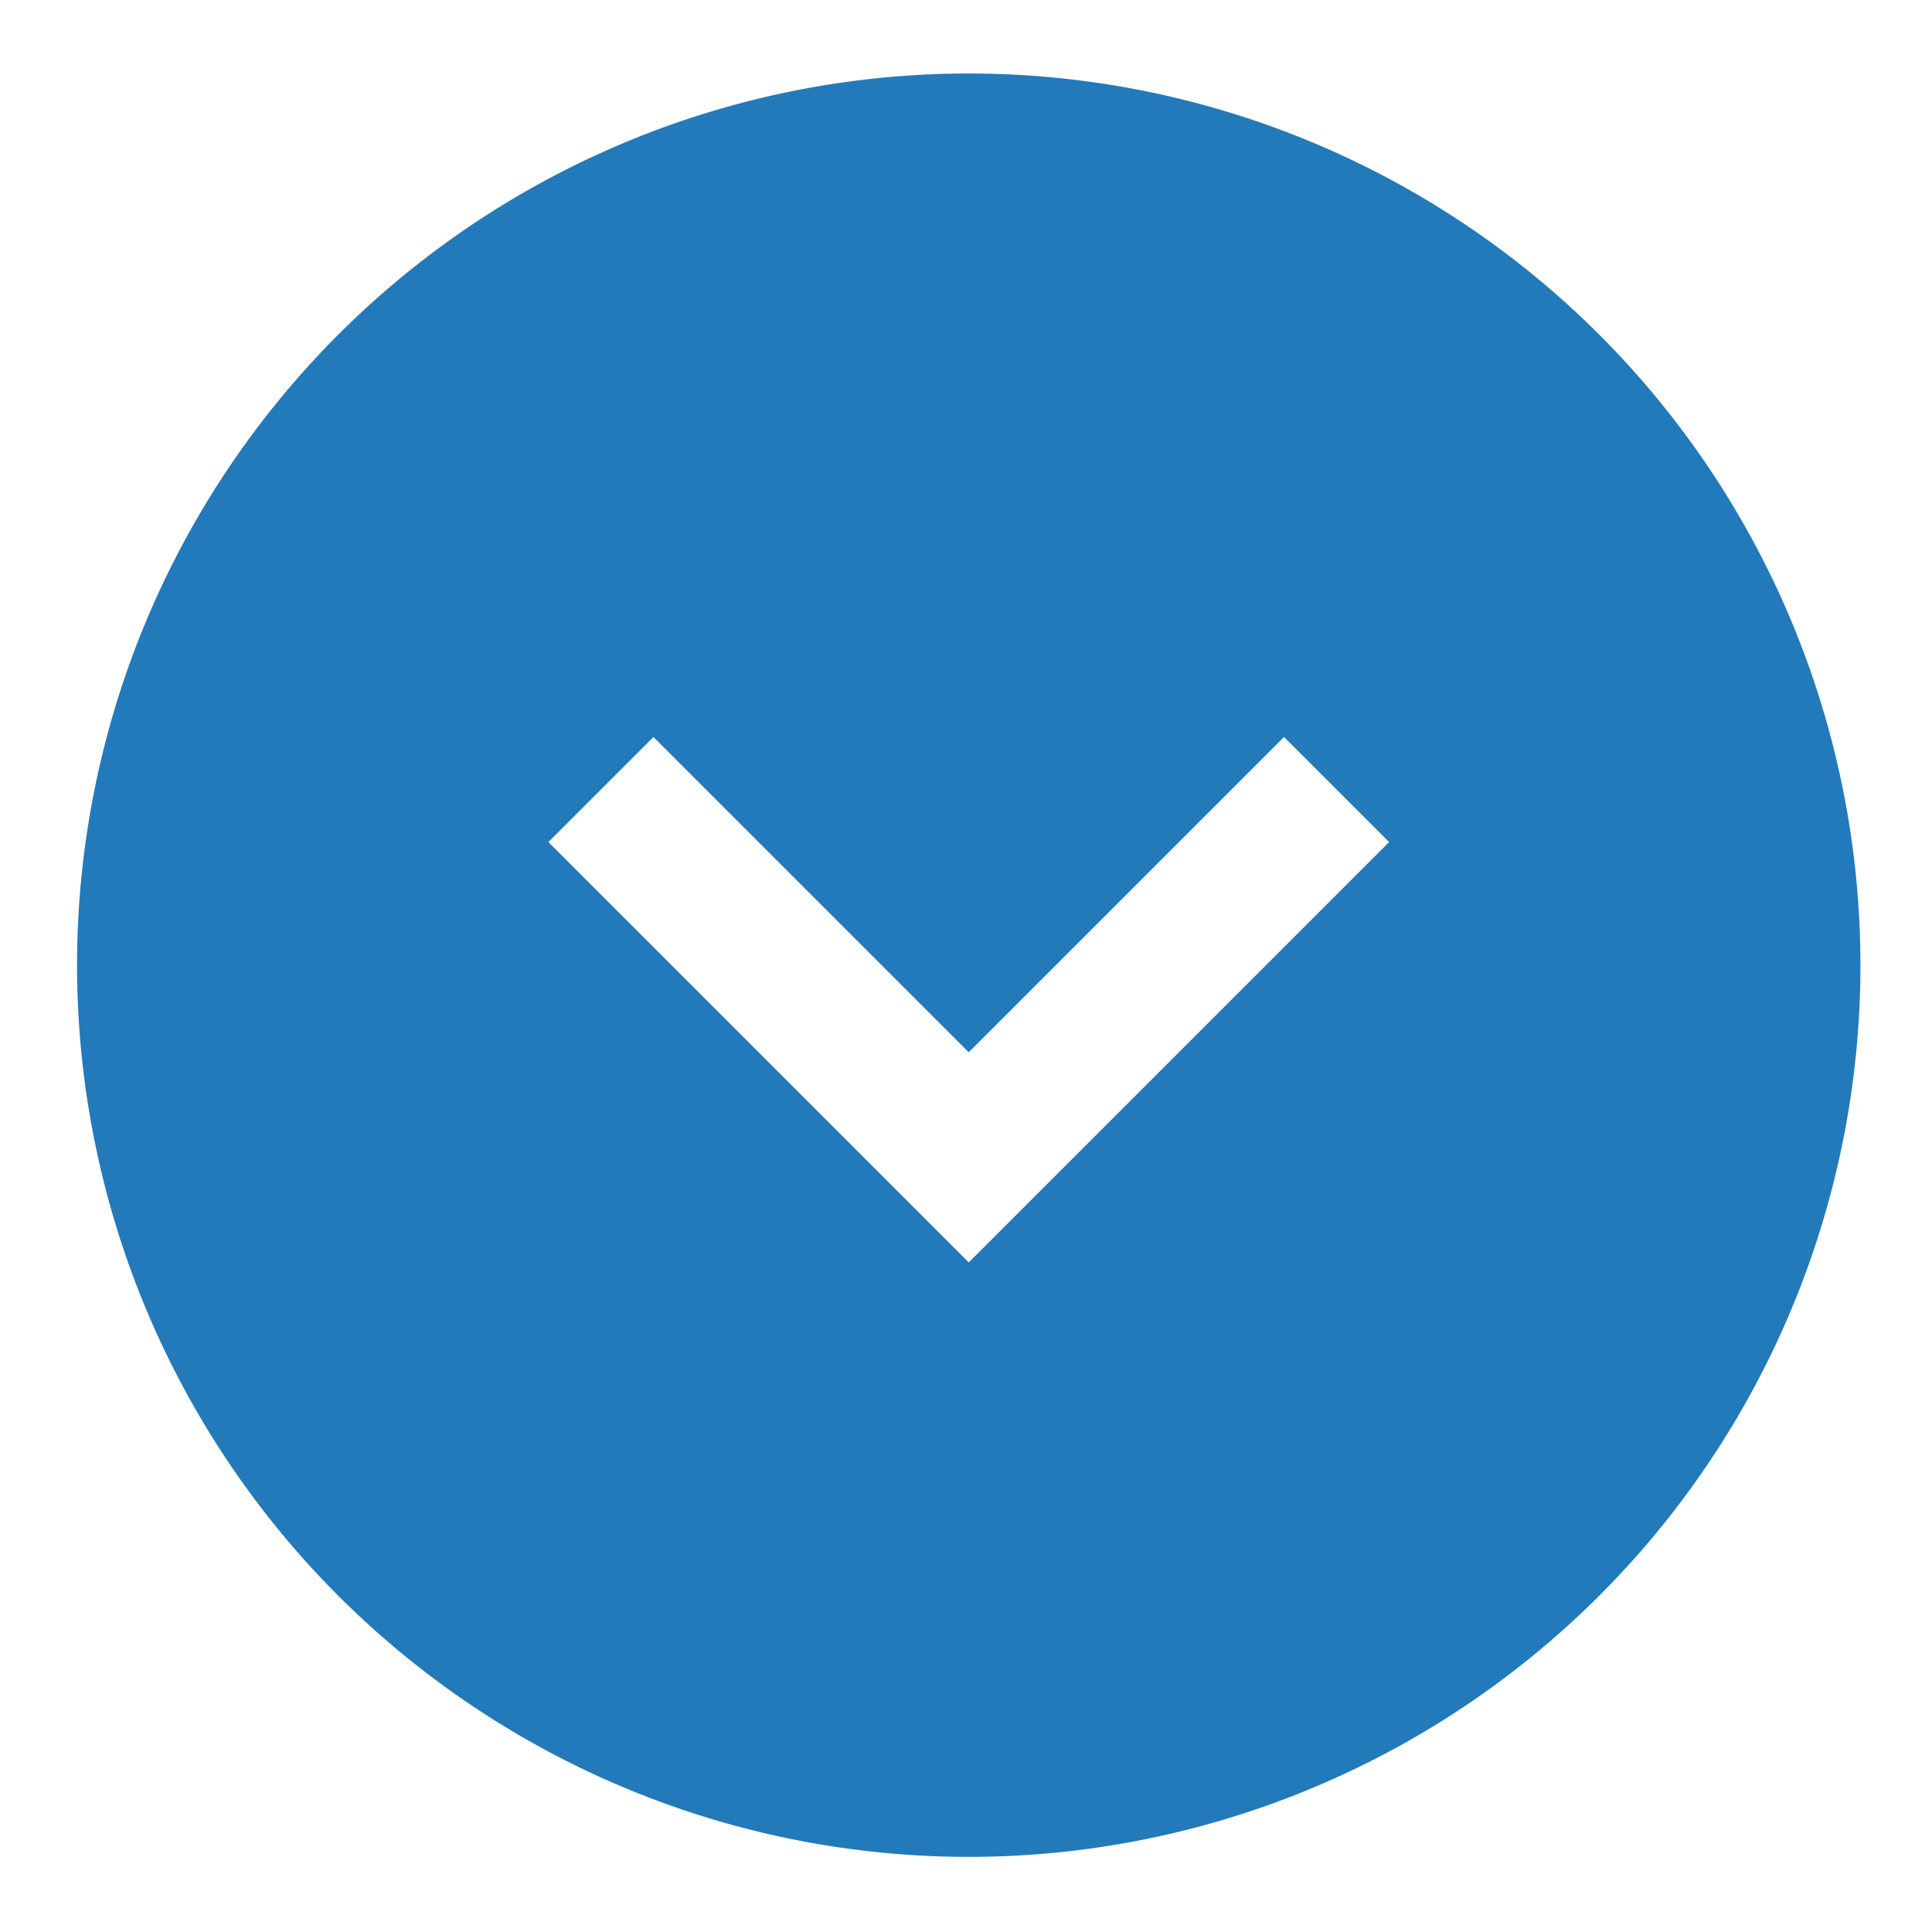
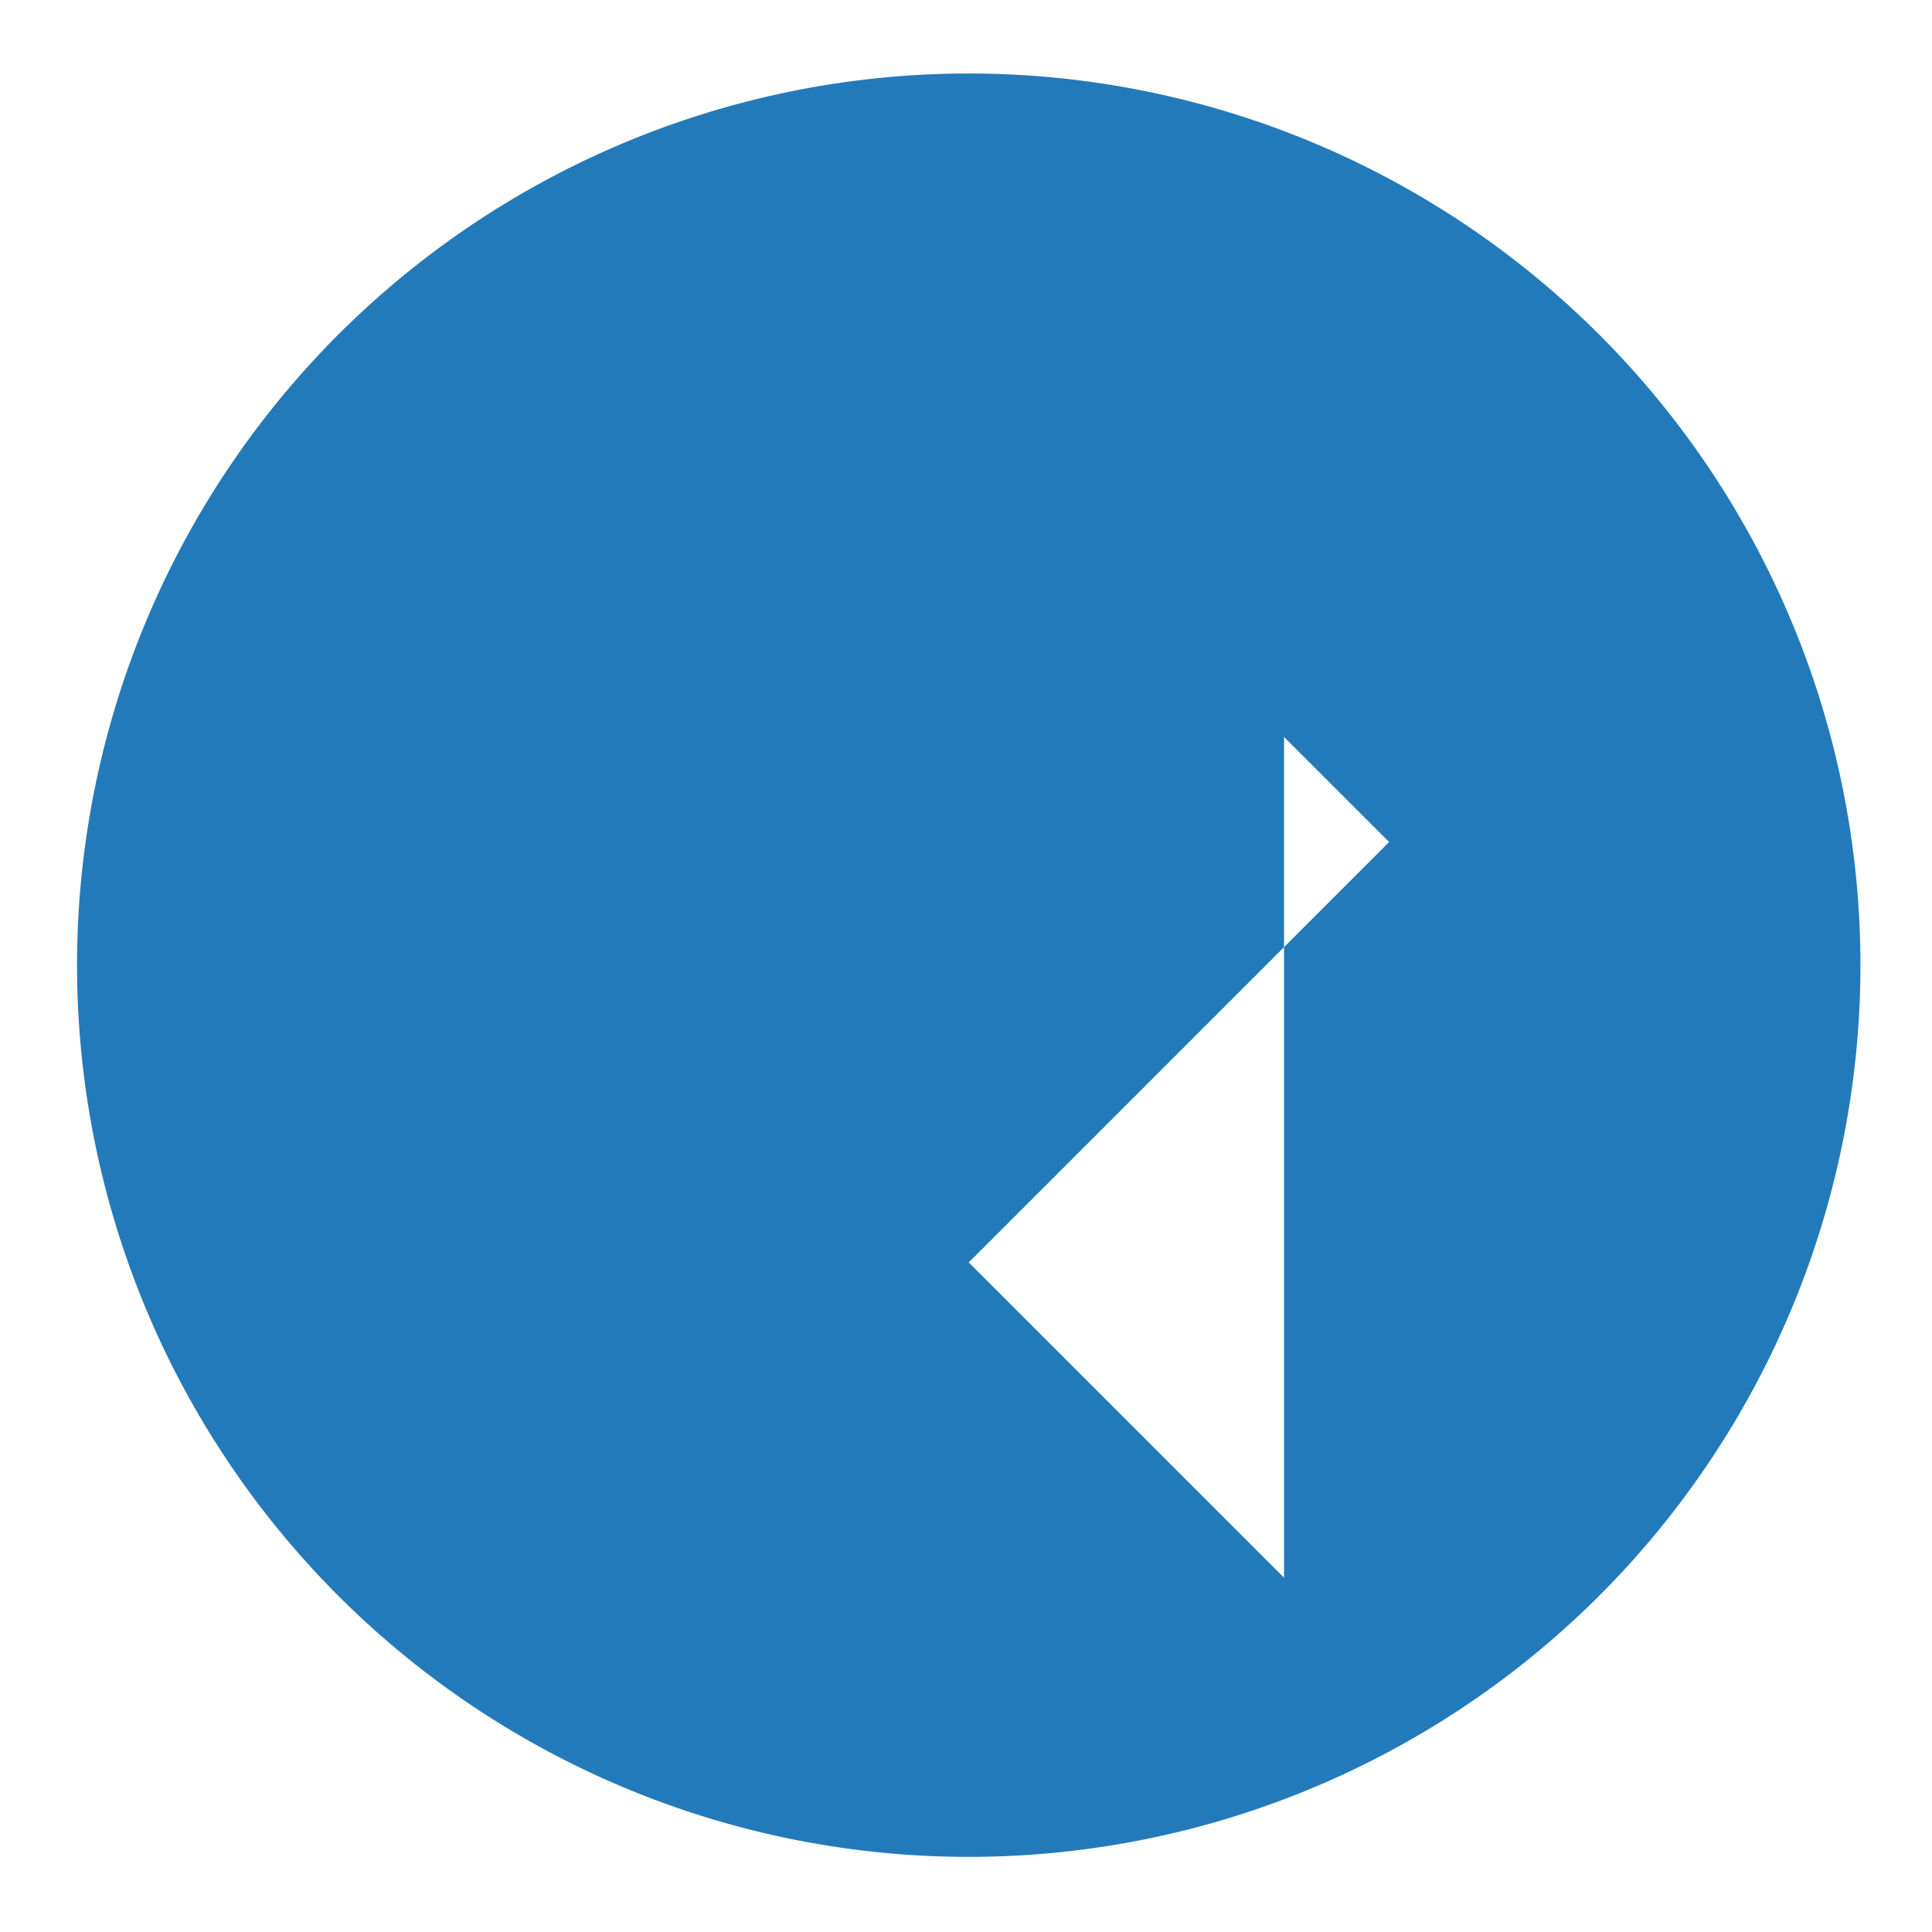
<svg xmlns="http://www.w3.org/2000/svg" viewBox="0 0 260 260">
  <defs>
    <style>.cls-1{fill:#237aba;fill-rule:evenodd;}</style>
  </defs>
  <title>2</title>
  <g id="icons">
-     <path class="cls-1" d="M130.37,9.89a120,120,0,1,0,120,120A120,120,0,0,0,130.37,9.89Zm14.14,145.86-14.14,14.14L73.8,113.32,87.94,99.18l42.43,42.43L172.8,99.18l14.14,14.14Z" />
+     <path class="cls-1" d="M130.37,9.89a120,120,0,1,0,120,120A120,120,0,0,0,130.37,9.89Zm14.14,145.86-14.14,14.14l42.43,42.43L172.8,99.18l14.14,14.14Z" />
  </g>
</svg>